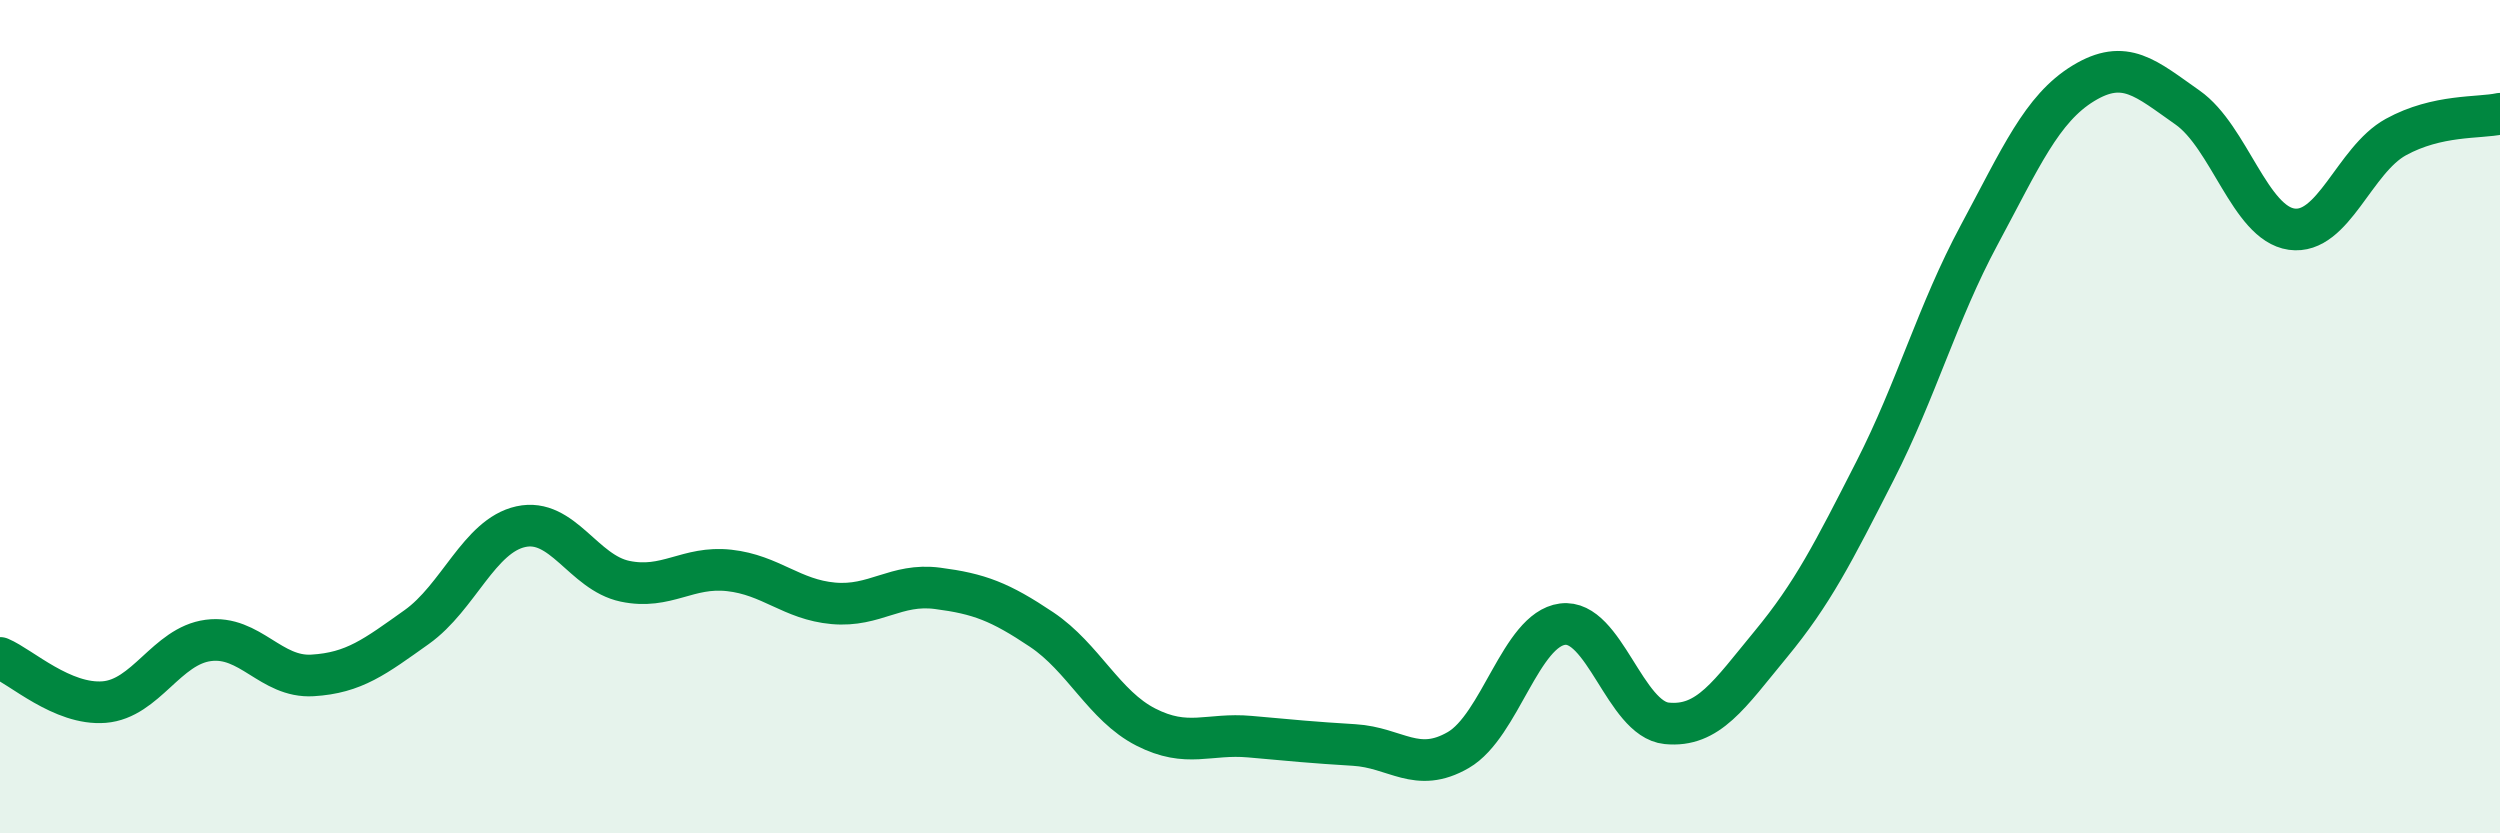
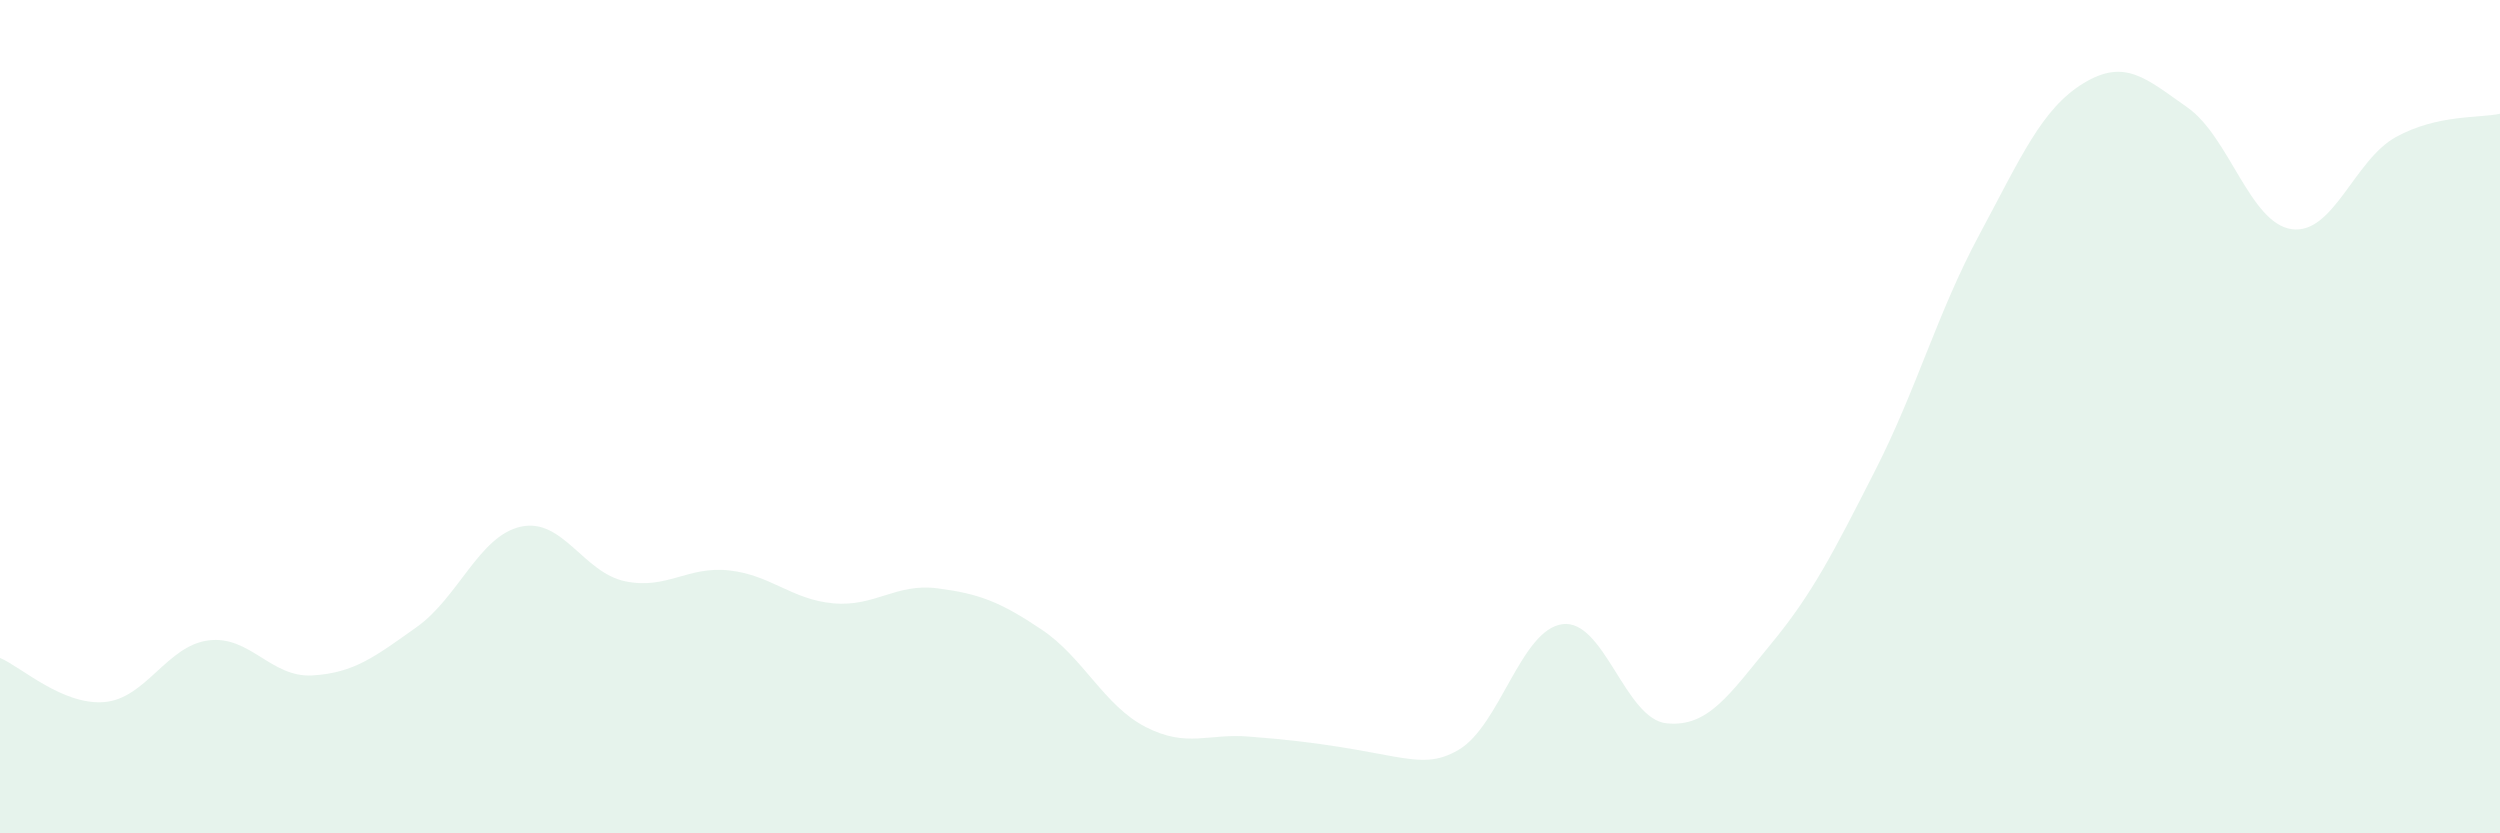
<svg xmlns="http://www.w3.org/2000/svg" width="60" height="20" viewBox="0 0 60 20">
-   <path d="M 0,15.79 C 0.5,16 1.5,16.93 2.5,16.85 C 3.5,16.77 4,15.5 5,15.37 C 6,15.24 6.5,16.27 7.5,16.21 C 8.5,16.15 9,15.76 10,15.05 C 11,14.34 11.5,12.86 12.5,12.64 C 13.5,12.42 14,13.74 15,13.95 C 16,14.16 16.5,13.58 17.5,13.69 C 18.5,13.8 19,14.39 20,14.48 C 21,14.57 21.5,13.99 22.5,14.12 C 23.5,14.25 24,14.44 25,15.11 C 26,15.78 26.5,16.94 27.5,17.45 C 28.5,17.96 29,17.59 30,17.68 C 31,17.77 31.5,17.82 32.5,17.88 C 33.5,17.94 34,18.58 35,18 C 36,17.42 36.5,15.11 37.5,14.98 C 38.5,14.85 39,17.26 40,17.36 C 41,17.46 41.5,16.67 42.5,15.46 C 43.5,14.25 44,13.26 45,11.3 C 46,9.34 46.5,7.5 47.5,5.64 C 48.5,3.78 49,2.61 50,2 C 51,1.39 51.5,1.88 52.5,2.58 C 53.5,3.28 54,5.36 55,5.5 C 56,5.64 56.5,3.84 57.5,3.29 C 58.5,2.74 59.5,2.84 60,2.73L60 20L0 20Z" fill="#008740" opacity="0.1" stroke-linecap="round" stroke-linejoin="round" />
-   <path d="M 0,15.79 C 0.5,16 1.5,16.93 2.5,16.85 C 3.5,16.77 4,15.5 5,15.37 C 6,15.24 6.5,16.27 7.5,16.21 C 8.5,16.15 9,15.76 10,15.05 C 11,14.34 11.5,12.86 12.5,12.64 C 13.5,12.42 14,13.74 15,13.95 C 16,14.16 16.5,13.58 17.5,13.69 C 18.5,13.8 19,14.39 20,14.48 C 21,14.57 21.5,13.99 22.5,14.12 C 23.5,14.25 24,14.44 25,15.11 C 26,15.78 26.5,16.94 27.5,17.45 C 28.5,17.96 29,17.59 30,17.68 C 31,17.77 31.5,17.82 32.5,17.88 C 33.5,17.94 34,18.58 35,18 C 36,17.42 36.5,15.11 37.5,14.98 C 38.5,14.85 39,17.26 40,17.36 C 41,17.46 41.5,16.67 42.5,15.46 C 43.5,14.25 44,13.26 45,11.3 C 46,9.34 46.5,7.5 47.5,5.64 C 48.5,3.78 49,2.61 50,2 C 51,1.39 51.5,1.88 52.5,2.58 C 53.5,3.28 54,5.36 55,5.5 C 56,5.64 56.5,3.84 57.5,3.29 C 58.5,2.74 59.5,2.84 60,2.73" stroke="#008740" stroke-width="1" fill="none" stroke-linecap="round" stroke-linejoin="round" />
+   <path d="M 0,15.79 C 0.5,16 1.5,16.93 2.5,16.85 C 3.5,16.77 4,15.5 5,15.37 C 6,15.24 6.5,16.27 7.5,16.21 C 8.5,16.15 9,15.76 10,15.05 C 11,14.34 11.5,12.86 12.5,12.64 C 13.5,12.42 14,13.74 15,13.95 C 16,14.16 16.5,13.58 17.5,13.69 C 18.5,13.8 19,14.39 20,14.48 C 21,14.57 21.5,13.99 22.5,14.12 C 23.5,14.25 24,14.44 25,15.11 C 26,15.78 26.5,16.94 27.5,17.45 C 28.5,17.96 29,17.59 30,17.68 C 33.5,17.94 34,18.58 35,18 C 36,17.42 36.5,15.11 37.5,14.98 C 38.5,14.85 39,17.26 40,17.36 C 41,17.46 41.5,16.67 42.5,15.46 C 43.5,14.25 44,13.26 45,11.3 C 46,9.34 46.5,7.5 47.5,5.64 C 48.5,3.78 49,2.61 50,2 C 51,1.39 51.5,1.88 52.5,2.58 C 53.5,3.28 54,5.36 55,5.5 C 56,5.64 56.5,3.84 57.5,3.29 C 58.5,2.74 59.5,2.84 60,2.73L60 20L0 20Z" fill="#008740" opacity="0.1" stroke-linecap="round" stroke-linejoin="round" />
</svg>